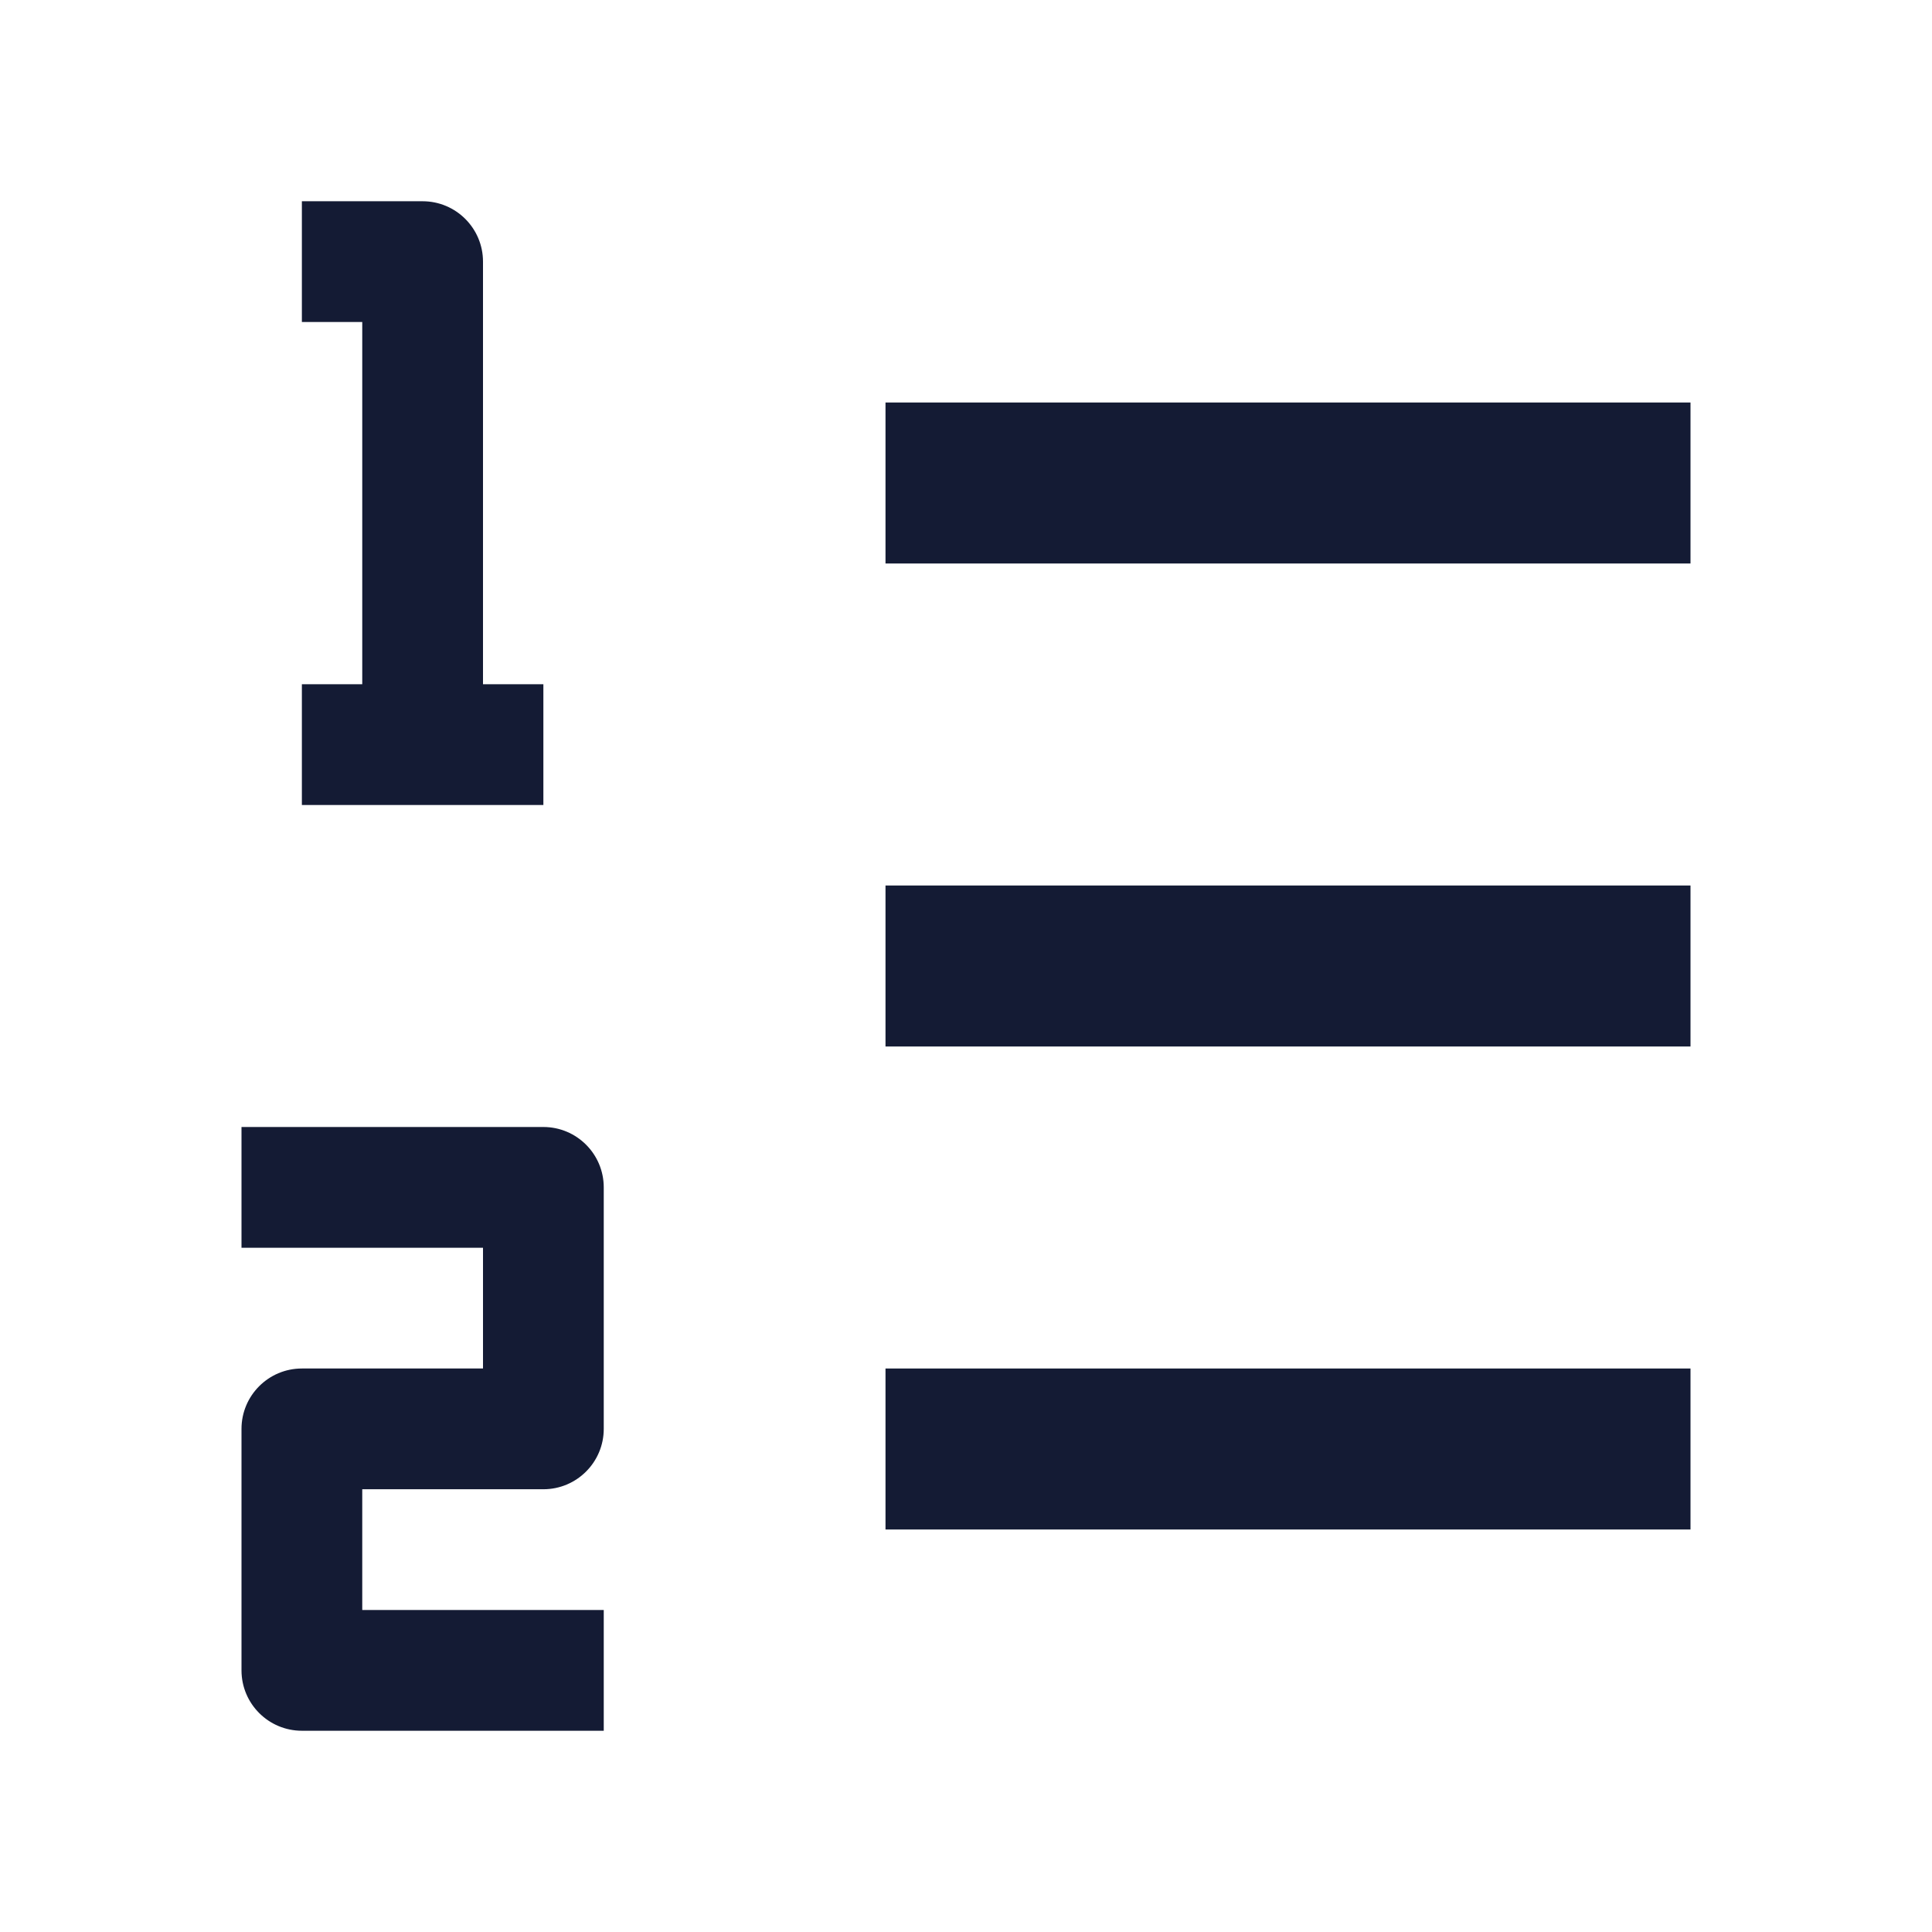
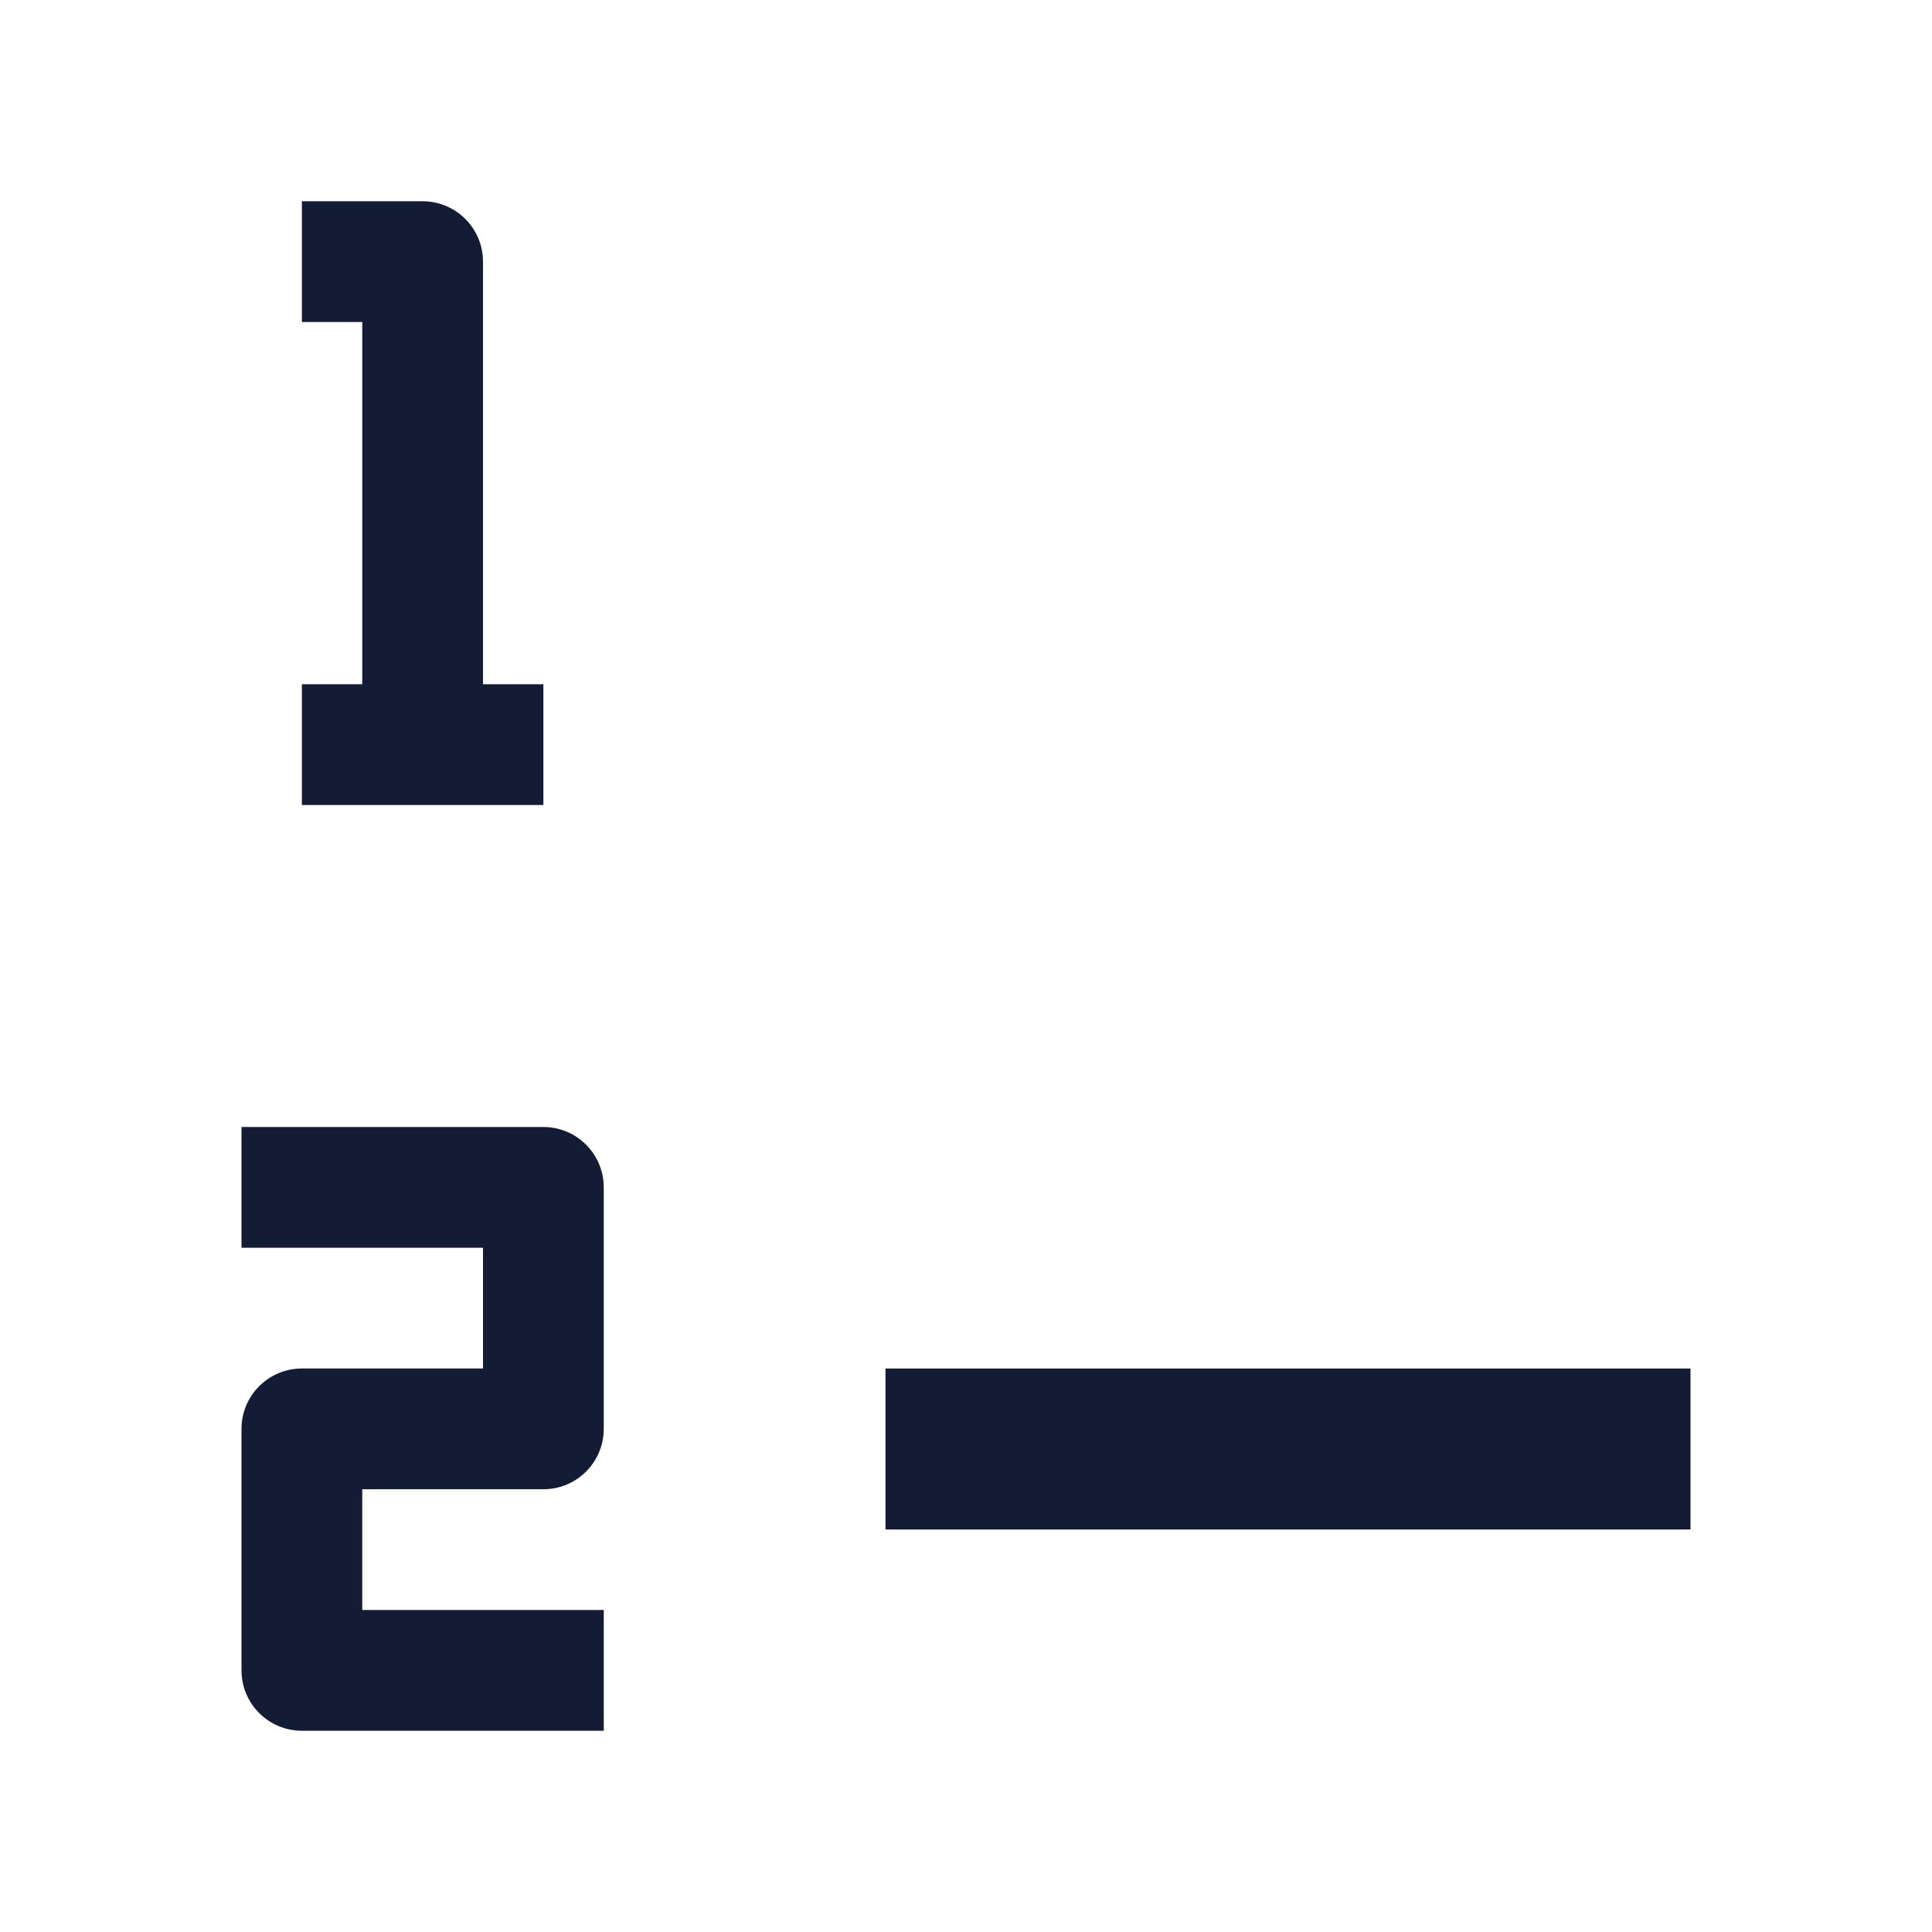
<svg xmlns="http://www.w3.org/2000/svg" width="24" height="24" viewBox="0 0 24 24" fill="none">
-   <path fill-rule="evenodd" clip-rule="evenodd" d="M21 7L11 7L11 5L21 5V7Z" fill="#141B34" />
-   <path fill-rule="evenodd" clip-rule="evenodd" d="M21 13L11 13L11 11L21 11V13Z" fill="#141B34" />
  <path fill-rule="evenodd" clip-rule="evenodd" d="M21 19L11 19L11 17L21 17V19Z" fill="#141B34" />
  <path fill-rule="evenodd" clip-rule="evenodd" d="M3 14H6.75C7.164 14 7.5 14.336 7.5 14.75V17.75C7.5 18.164 7.164 18.5 6.75 18.5H4.5V20H7.5V21.5H3.75C3.336 21.5 3 21.164 3 20.75V17.75C3 17.336 3.336 17 3.75 17H6V15.5H3V14Z" fill="#141B34" />
  <path fill-rule="evenodd" clip-rule="evenodd" d="M4.5 4H3.75V2.5H5.25C5.664 2.5 6 2.836 6 3.25V8.5H6.75V10H3.75V8.5H4.5V4Z" fill="#141B34" />
</svg>